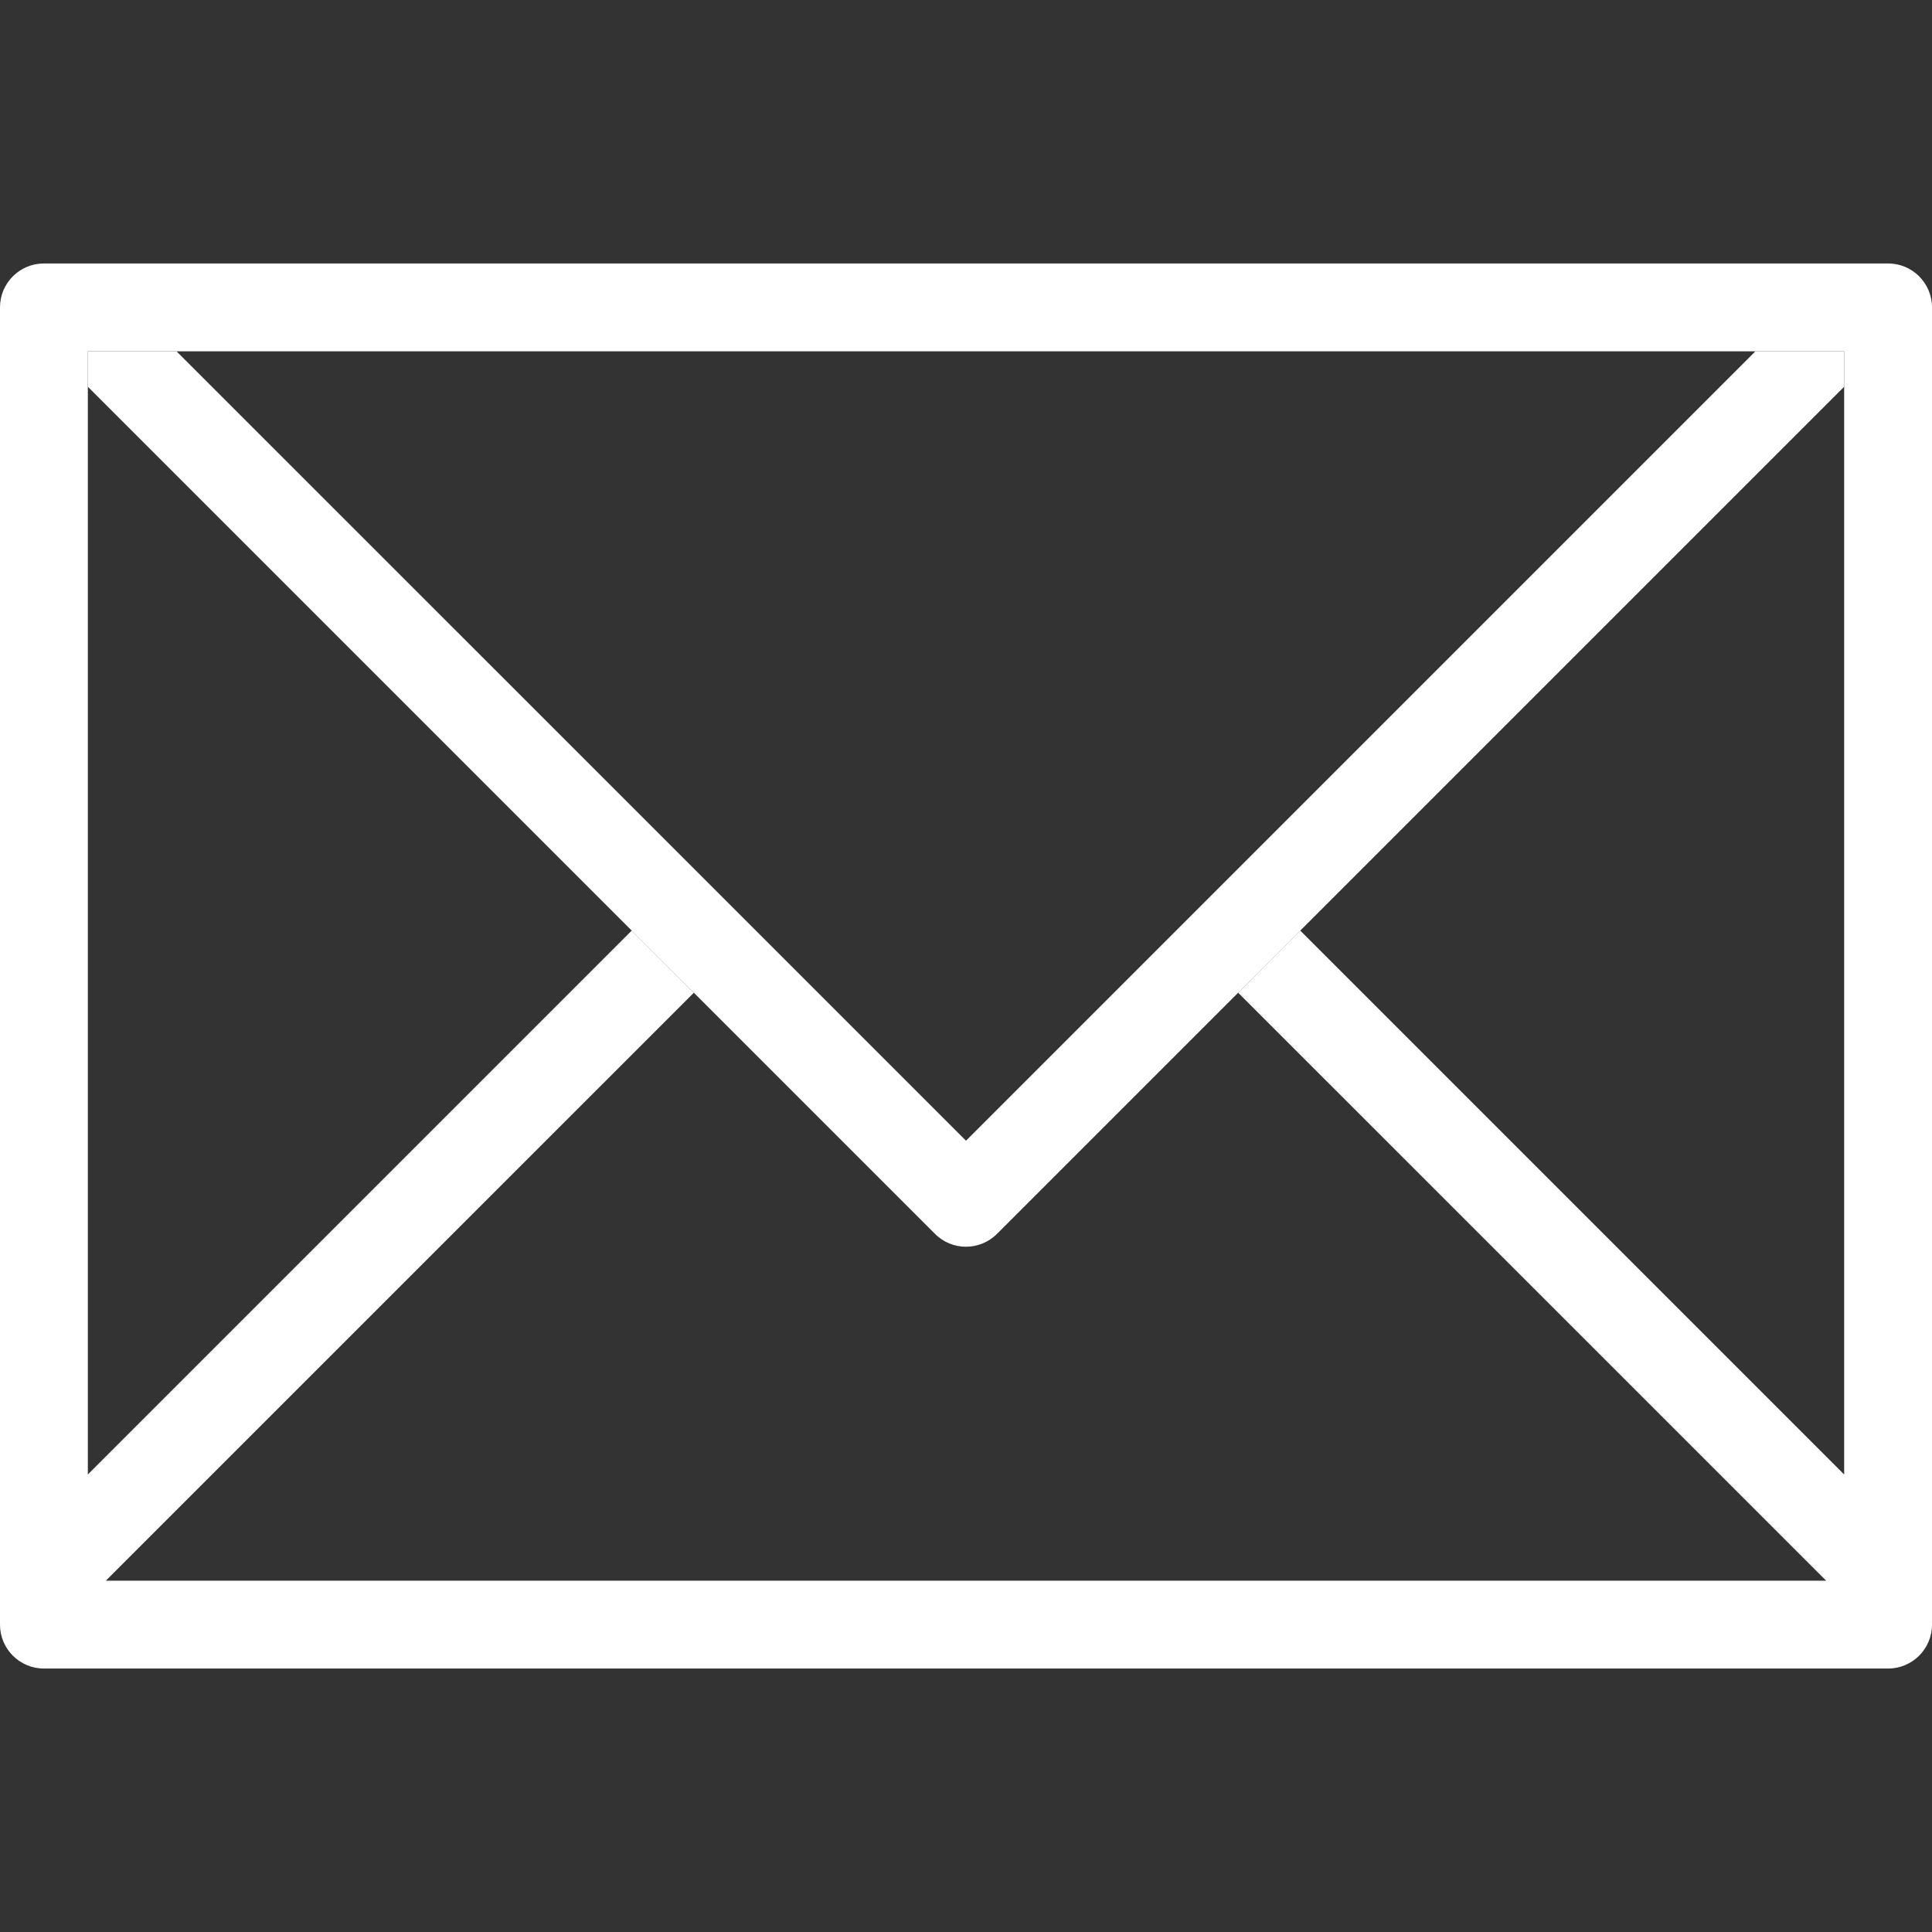
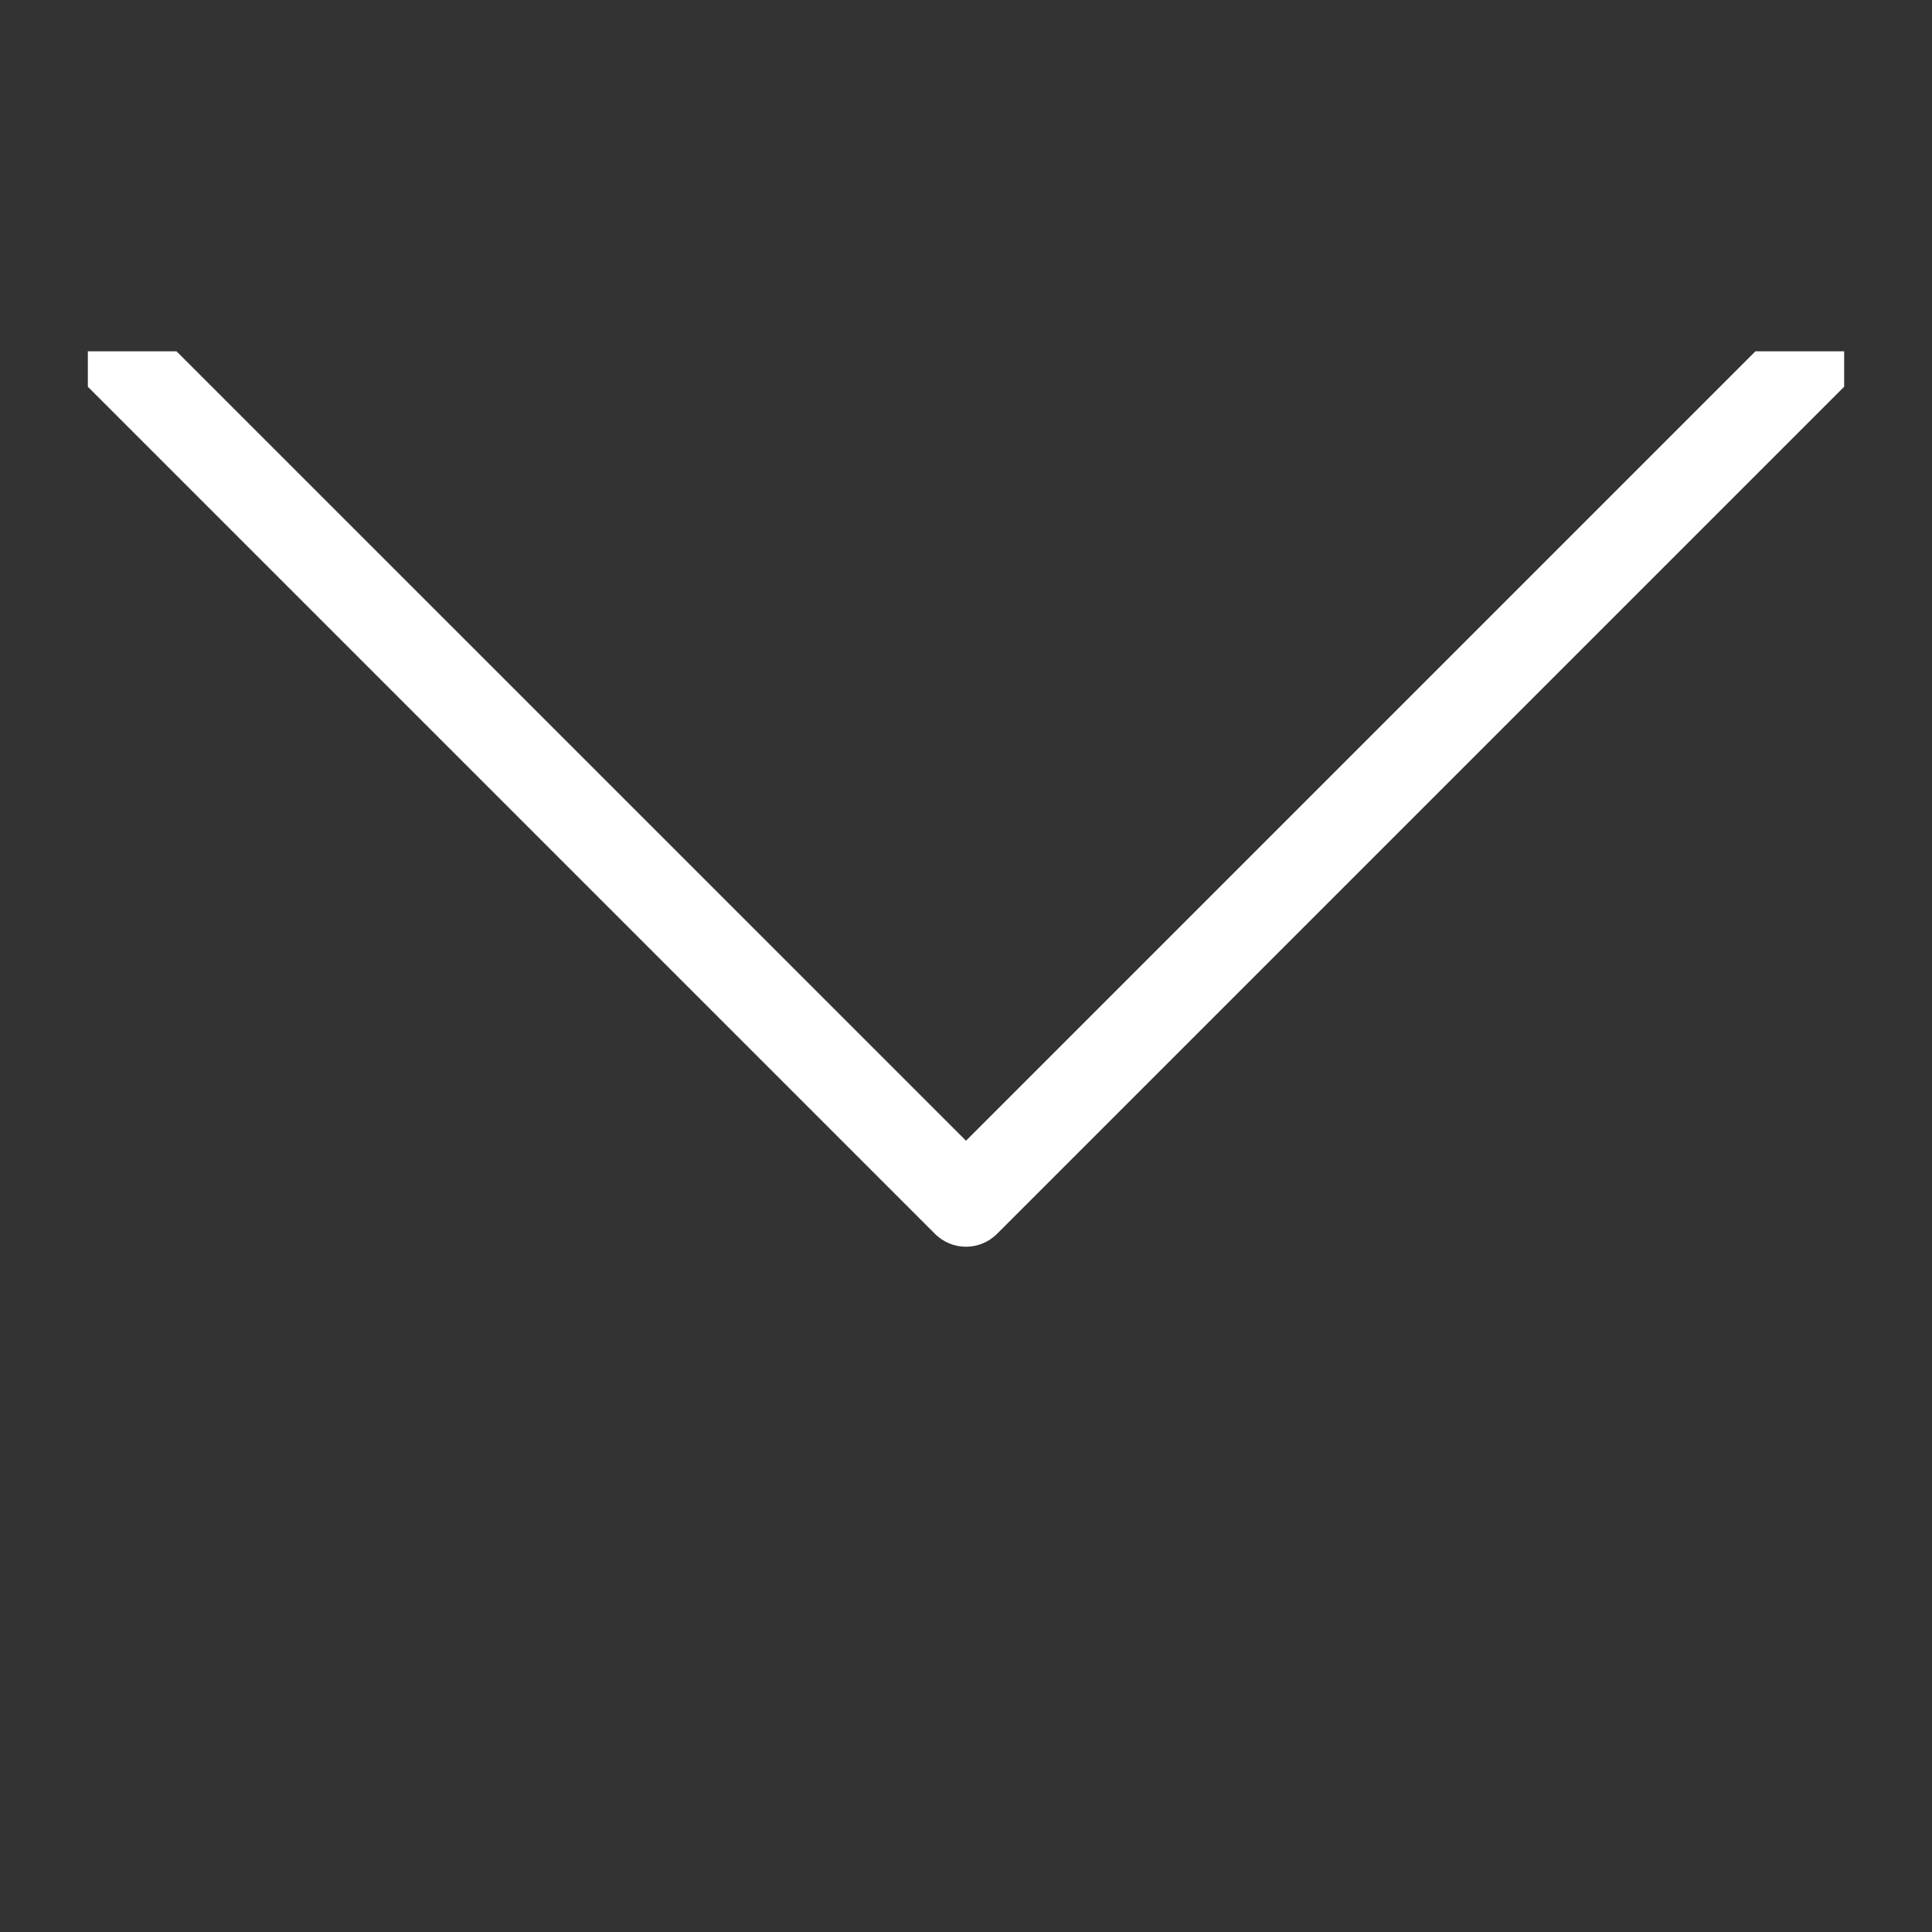
<svg xmlns="http://www.w3.org/2000/svg" width="30" height="30" viewBox="0 0 30 30" fill="none">
  <rect x="0" y="0" width="30" height="30" fill="#333333" stroke="none" />
-   <path d="M29.318 4.091H0.682C0.305 4.091 0 4.396 0 4.773V25.227C0 25.604 0.305 25.909 0.682 25.909H29.318C29.695 25.909 30 25.604 30 25.227V4.773C30 4.396 29.695 4.091 29.318 4.091ZM28.636 22.896L20.19 14.45L19.226 15.415L28.357 24.545H1.643L10.774 15.415L9.81 14.45L1.364 22.896V5.455H28.636V22.896Z" fill="white" />
  <path d="M27.258 5.455L15 17.713L2.741 5.455H1.364V6.005L14.518 19.159C14.784 19.426 15.215 19.426 15.482 19.159L28.636 6.005V5.455H27.258Z" fill="white" />
</svg>